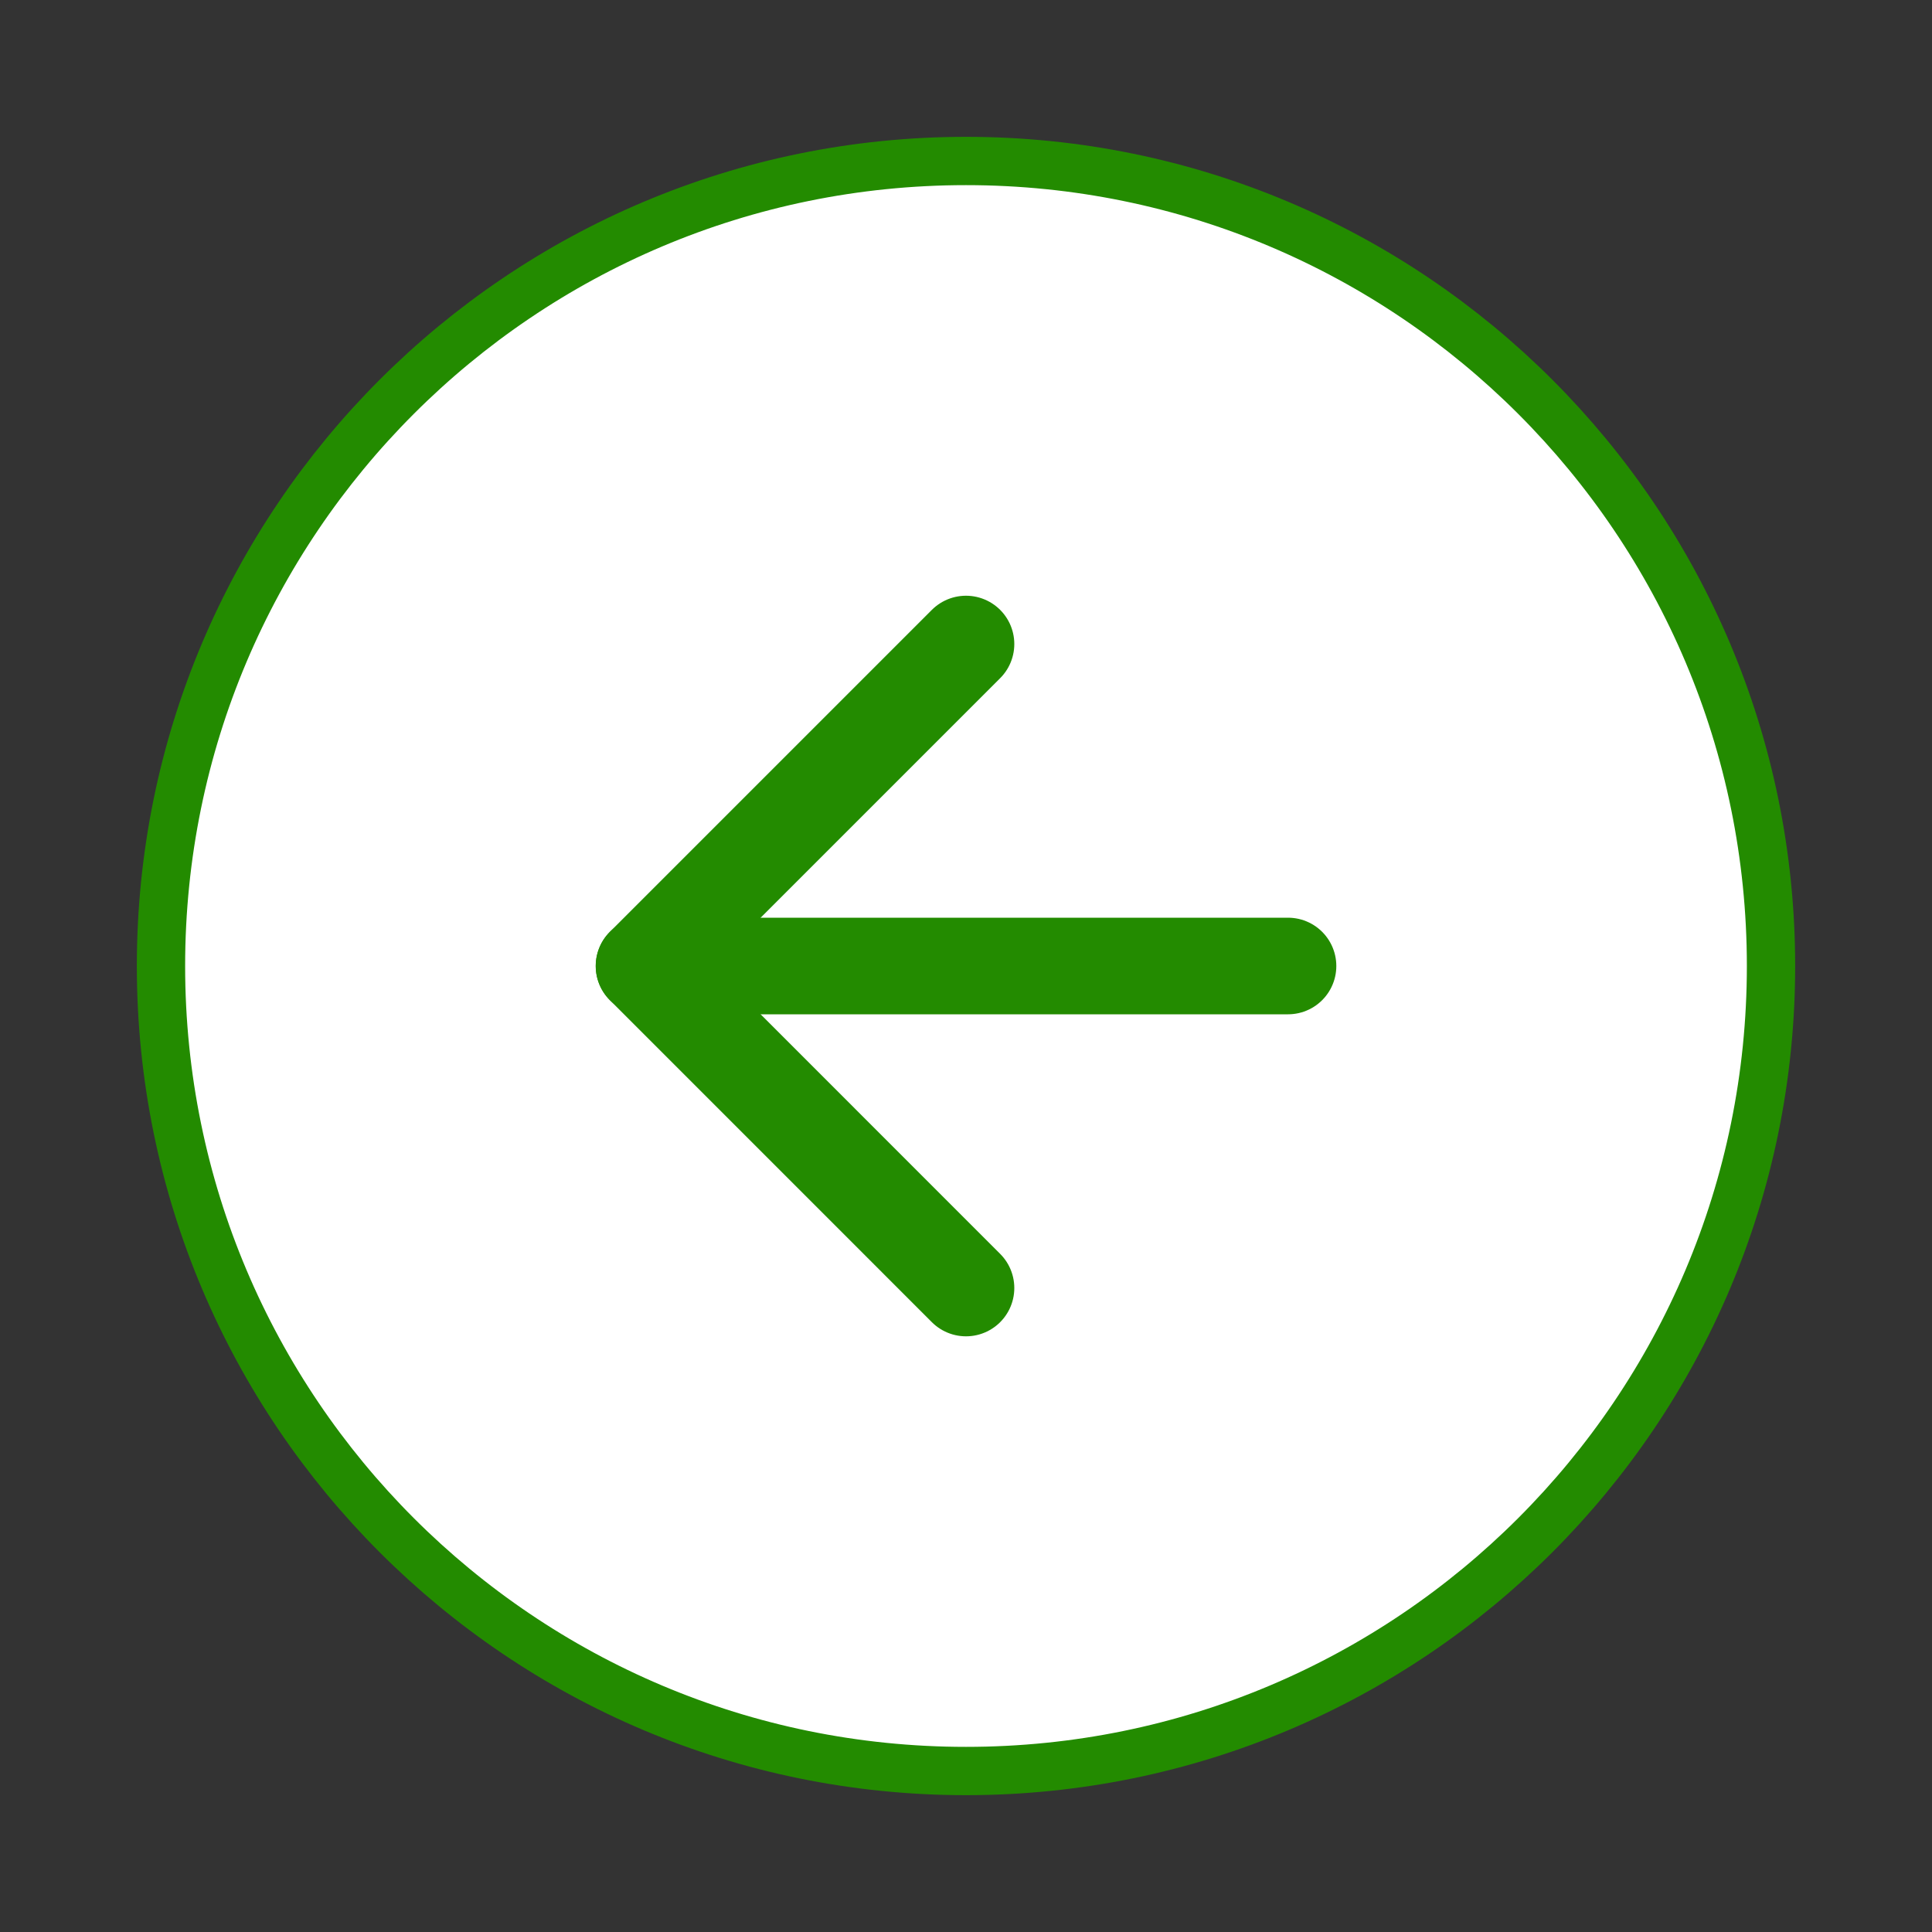
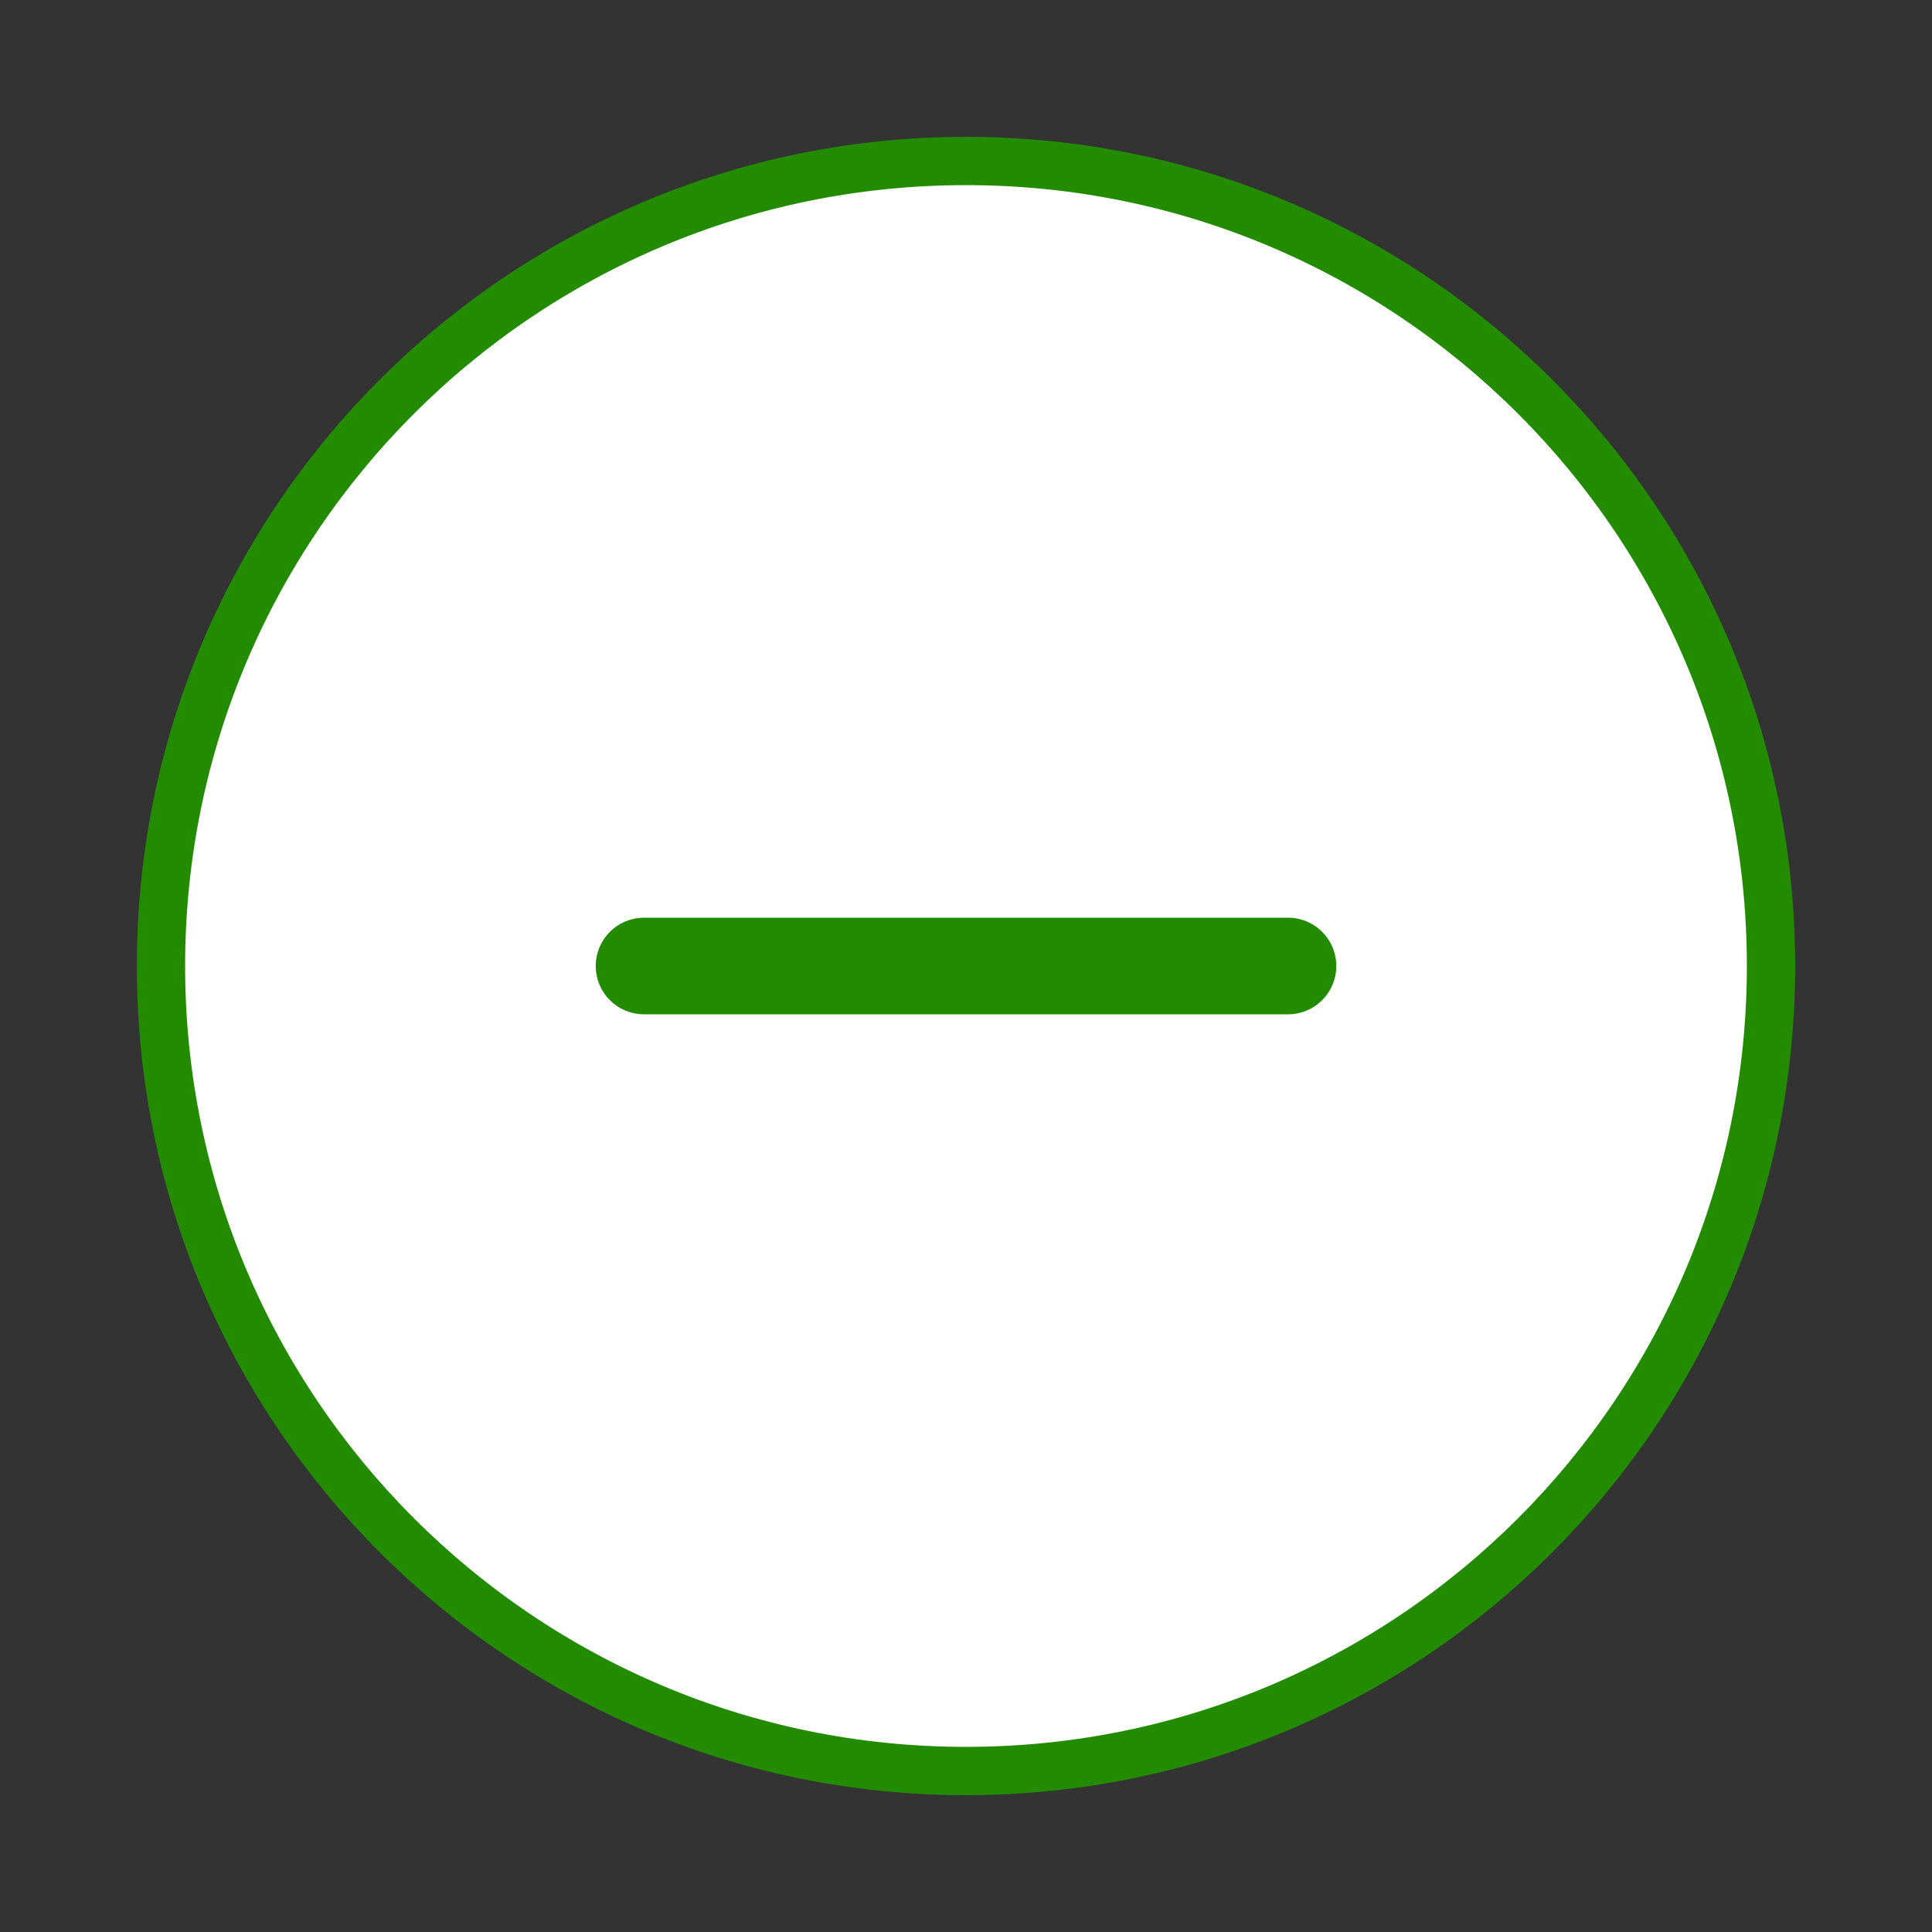
<svg xmlns="http://www.w3.org/2000/svg" width="40" height="40" viewBox="0 0 40 40" fill="none">
  <rect x="0" y="0" width="40" height="40" fill="#333333" stroke="none" />
  <path d="M20 36.667C10.795 36.667 3.333 29.205 3.333 20C3.333 10.795 10.795 3.333 20 3.333C29.205 3.333 36.667 10.795 36.667 20C36.667 29.205 29.205 36.667 20 36.667Z" fill="white" stroke="#238B00" stroke-linecap="round" stroke-linejoin="round" />
-   <path d="M20 26.667L13.334 20L20 13.334" stroke="#238B00" stroke-width="2" stroke-linecap="round" stroke-linejoin="round" />
  <path d="M26.667 20H13.334" stroke="#238B00" stroke-width="2" stroke-linecap="round" stroke-linejoin="round" />
</svg>